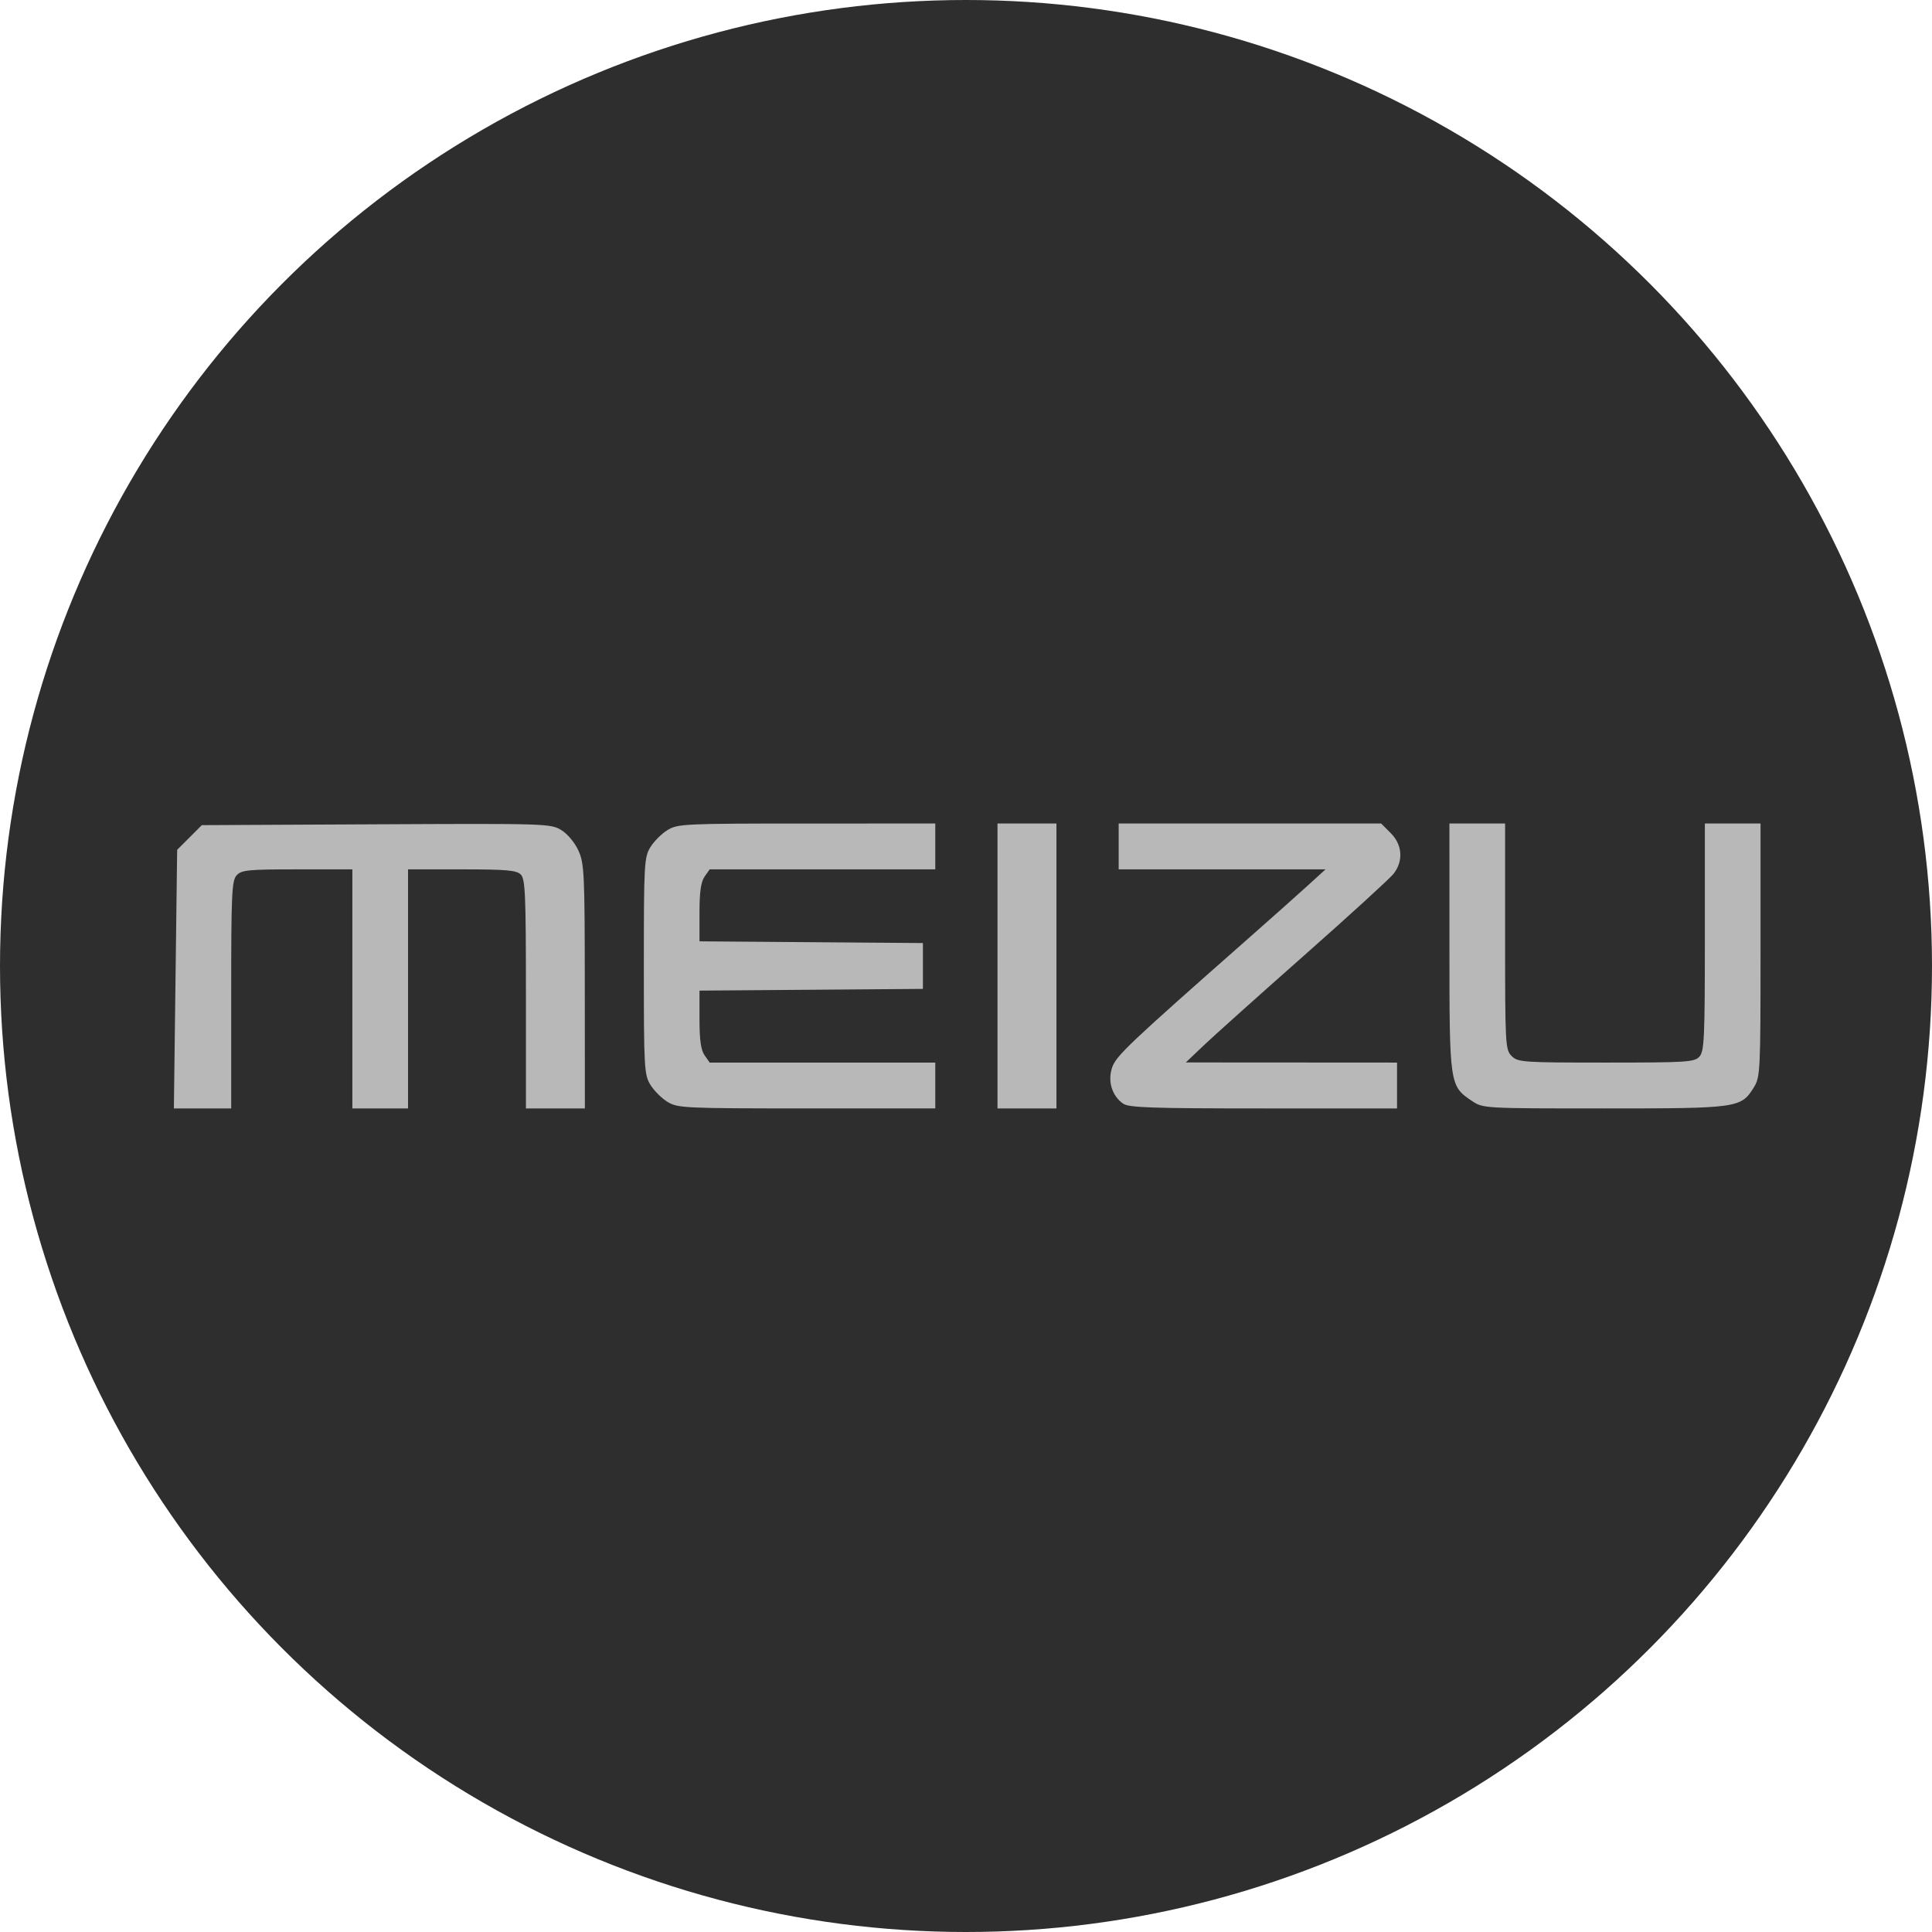
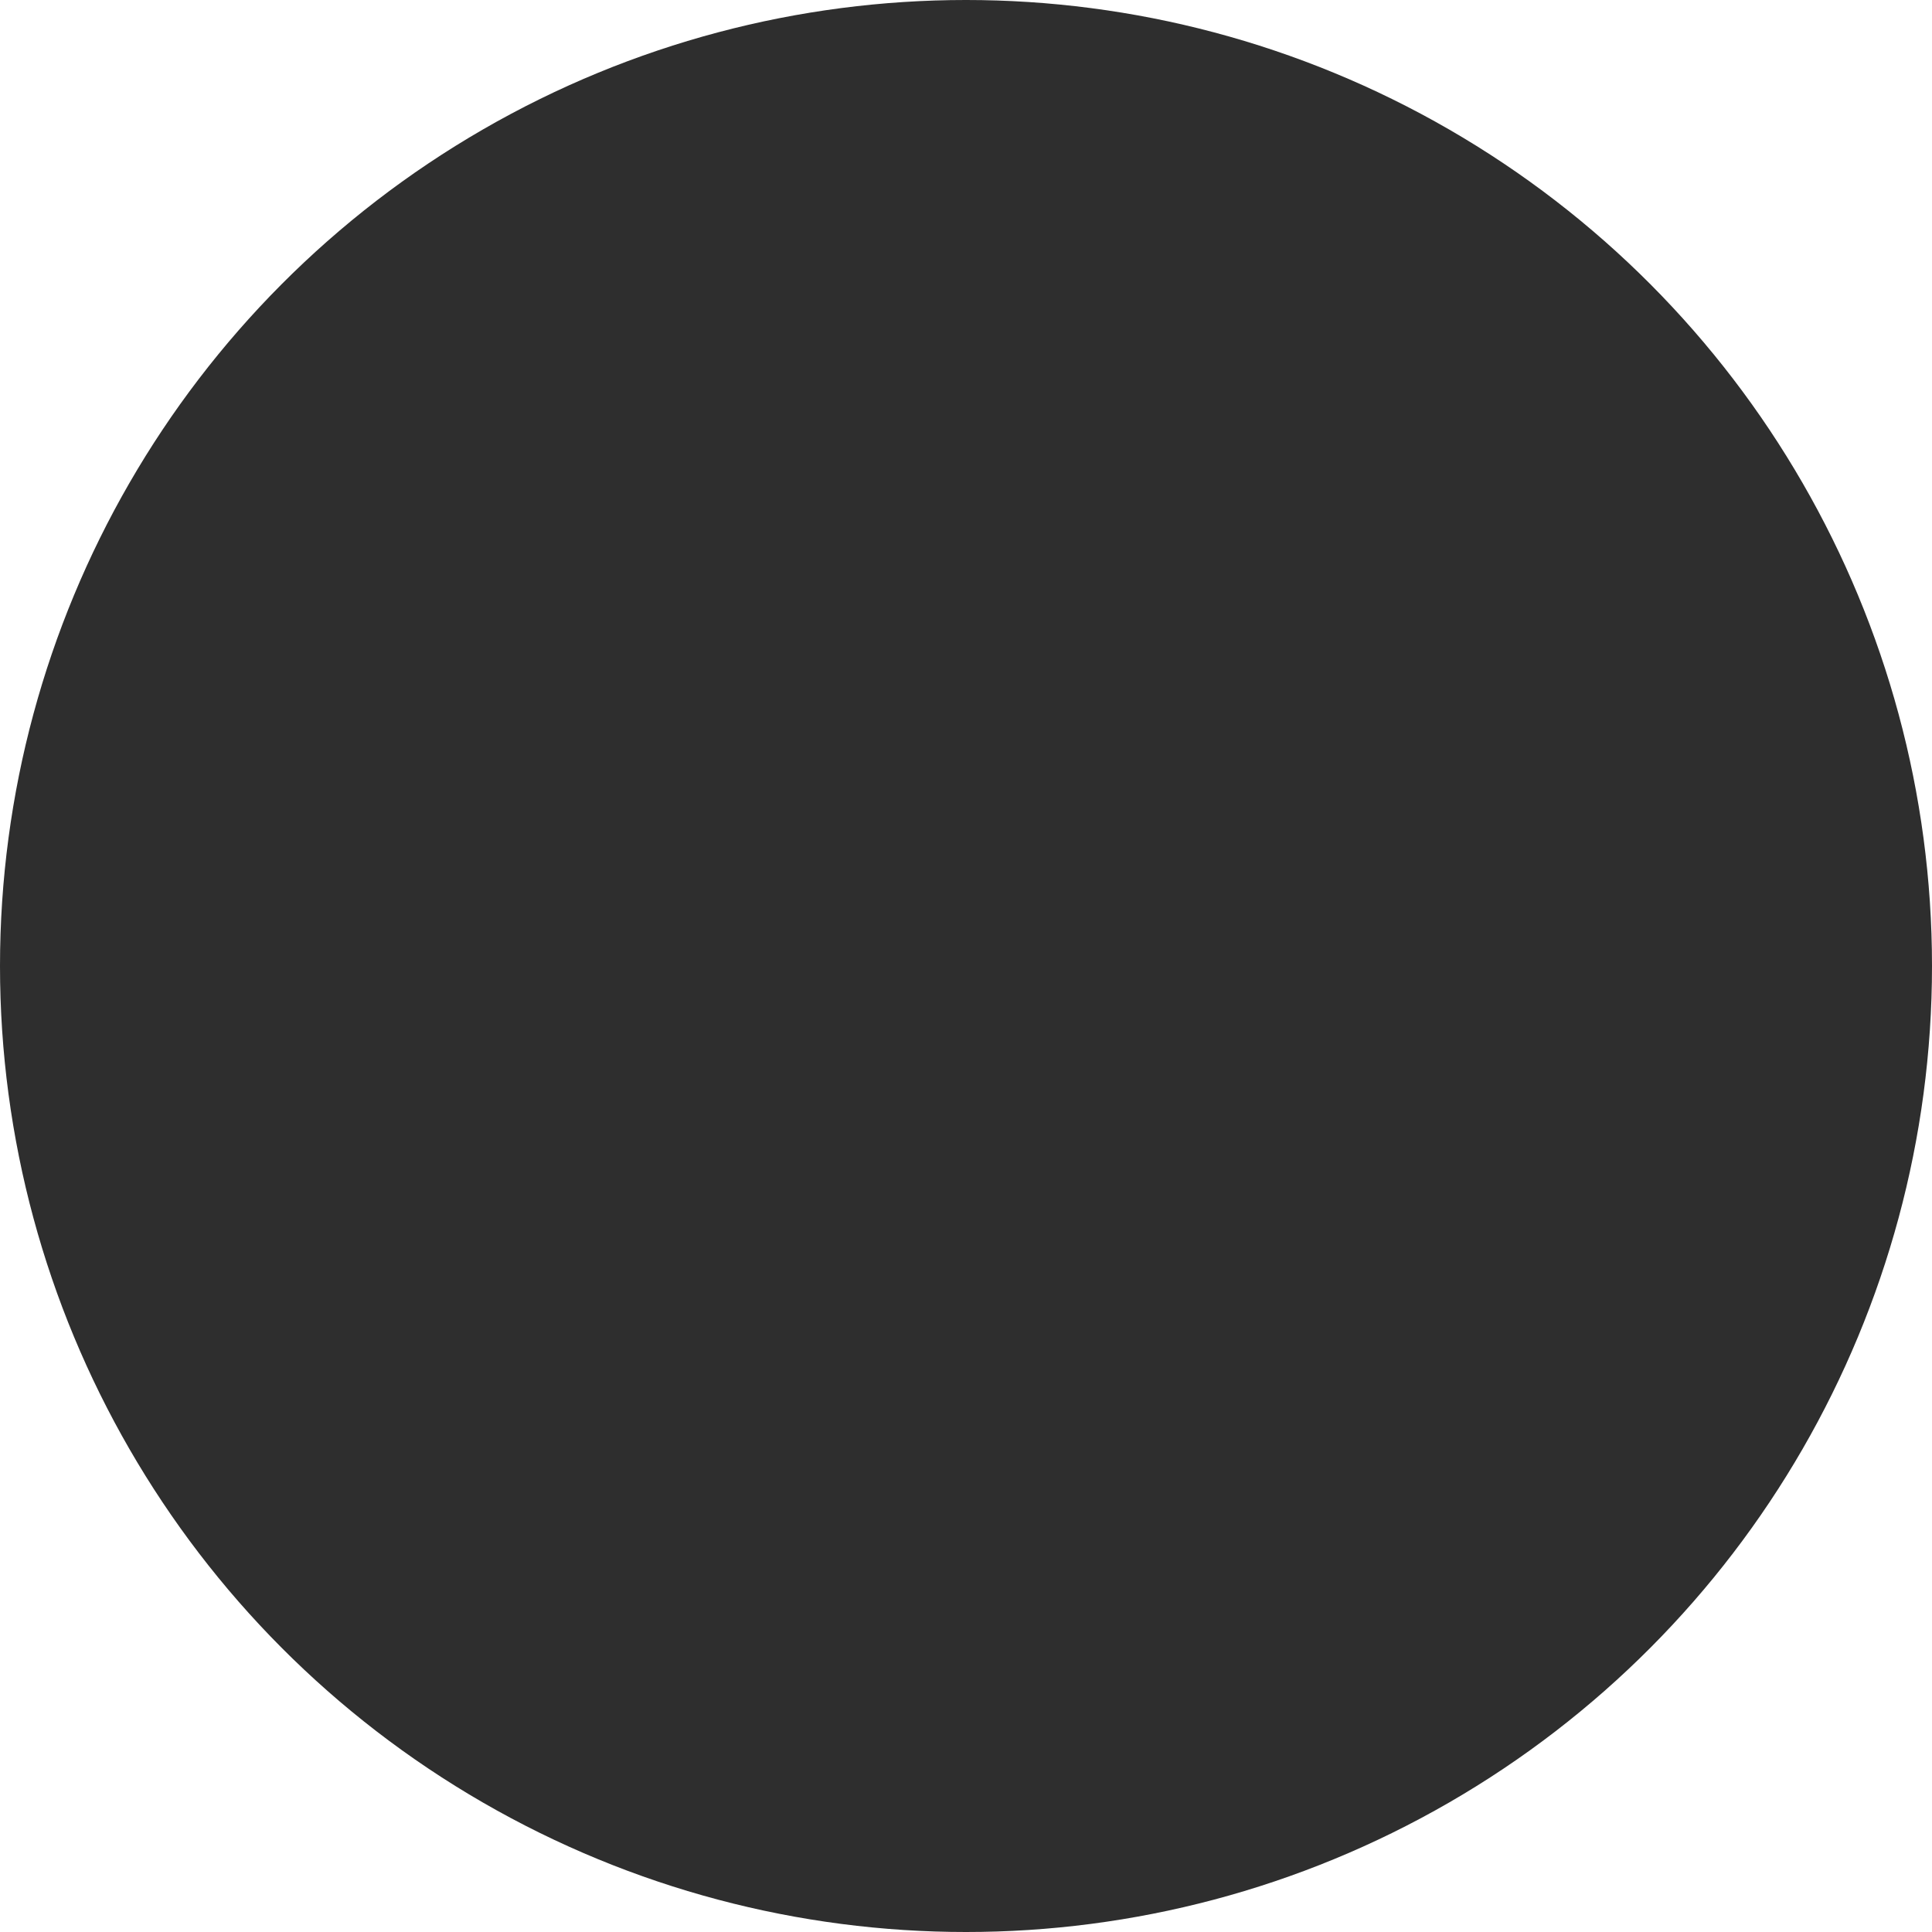
<svg xmlns="http://www.w3.org/2000/svg" width="800" height="800" viewBox="0 0 800 800" fill="none">
  <circle cx="400" cy="400" r="400" fill="#2E2E2E" />
-   <path d="M72.678 405.434L73.356 351.89L78.463 346.784L83.57 341.678L155.757 341.325C226.261 340.98 228.049 341.036 232.43 343.726C235.007 345.308 238.025 348.922 239.52 352.216C241.936 357.538 242.125 361.586 242.153 408.463L242.183 458.976H229.979H217.774V411.611C217.774 370.361 217.499 363.972 215.643 362.116C213.879 360.352 209.679 359.985 191.235 359.985H168.957V409.48V458.976H157.43H145.904V409.48V359.985H123.062C102.654 359.985 99.98 360.249 97.975 362.465C95.978 364.672 95.731 370.115 95.731 411.96V458.976L83.865 458.977L72 458.978L72.678 405.434H72.678ZM276.41 456.271C273.98 454.789 270.778 451.588 269.296 449.157C266.751 444.983 266.602 442.254 266.602 399.988C266.602 357.722 266.751 354.994 269.296 350.819C270.778 348.389 273.98 345.187 276.41 343.705C280.622 341.137 283.336 341.01 334.054 341.005L387.279 341V350.492V359.985H340.573H293.866L291.755 362.998C290.234 365.17 289.644 369.335 289.644 377.897V389.782L335.901 390.139L382.157 390.495V399.988V409.48L335.901 409.837L289.644 410.194V422.078C289.644 430.64 290.234 434.806 291.755 436.977L293.866 439.991H340.573H387.279V449.483V458.975L334.054 458.97C283.336 458.964 280.622 458.838 276.41 456.27V456.271ZM413.044 399.988V341H425.248H437.452V399.988V458.976H425.248H413.044V399.988V399.988ZM465.062 456.996C460.467 453.778 458.609 447.77 460.467 442.14C462.072 437.278 467.111 432.488 515.35 389.969C525.832 380.73 537.662 370.204 541.638 366.578L548.866 359.985H506.042H463.217V350.493V341H517.563H571.909L575.873 344.964C580.717 349.808 581.181 356.554 577.033 361.827C575.491 363.787 558.864 378.972 540.083 395.572C521.303 412.171 502.58 428.944 498.476 432.845L491.016 439.937L534.748 439.964L578.48 439.991V449.484V458.976H523.185C476.898 458.976 467.428 458.653 465.062 456.996V456.996ZM609.531 455.898C600.242 449.692 600.181 449.282 600.179 392.191L600.176 341H611.703H623.229V387.784C623.229 432.759 623.333 434.672 625.941 437.279C628.519 439.857 630.461 439.991 665.056 439.991C698.601 439.991 701.635 439.796 703.703 437.511C705.701 435.304 705.947 429.861 705.947 388.016V341H717.474H729V393.387C729 443.543 728.884 445.962 726.267 450.196C720.936 458.82 719.84 458.976 664.245 458.976C614.409 458.976 614.113 458.959 609.53 455.898H609.531Z" fill="#B8B8B8" />
</svg>